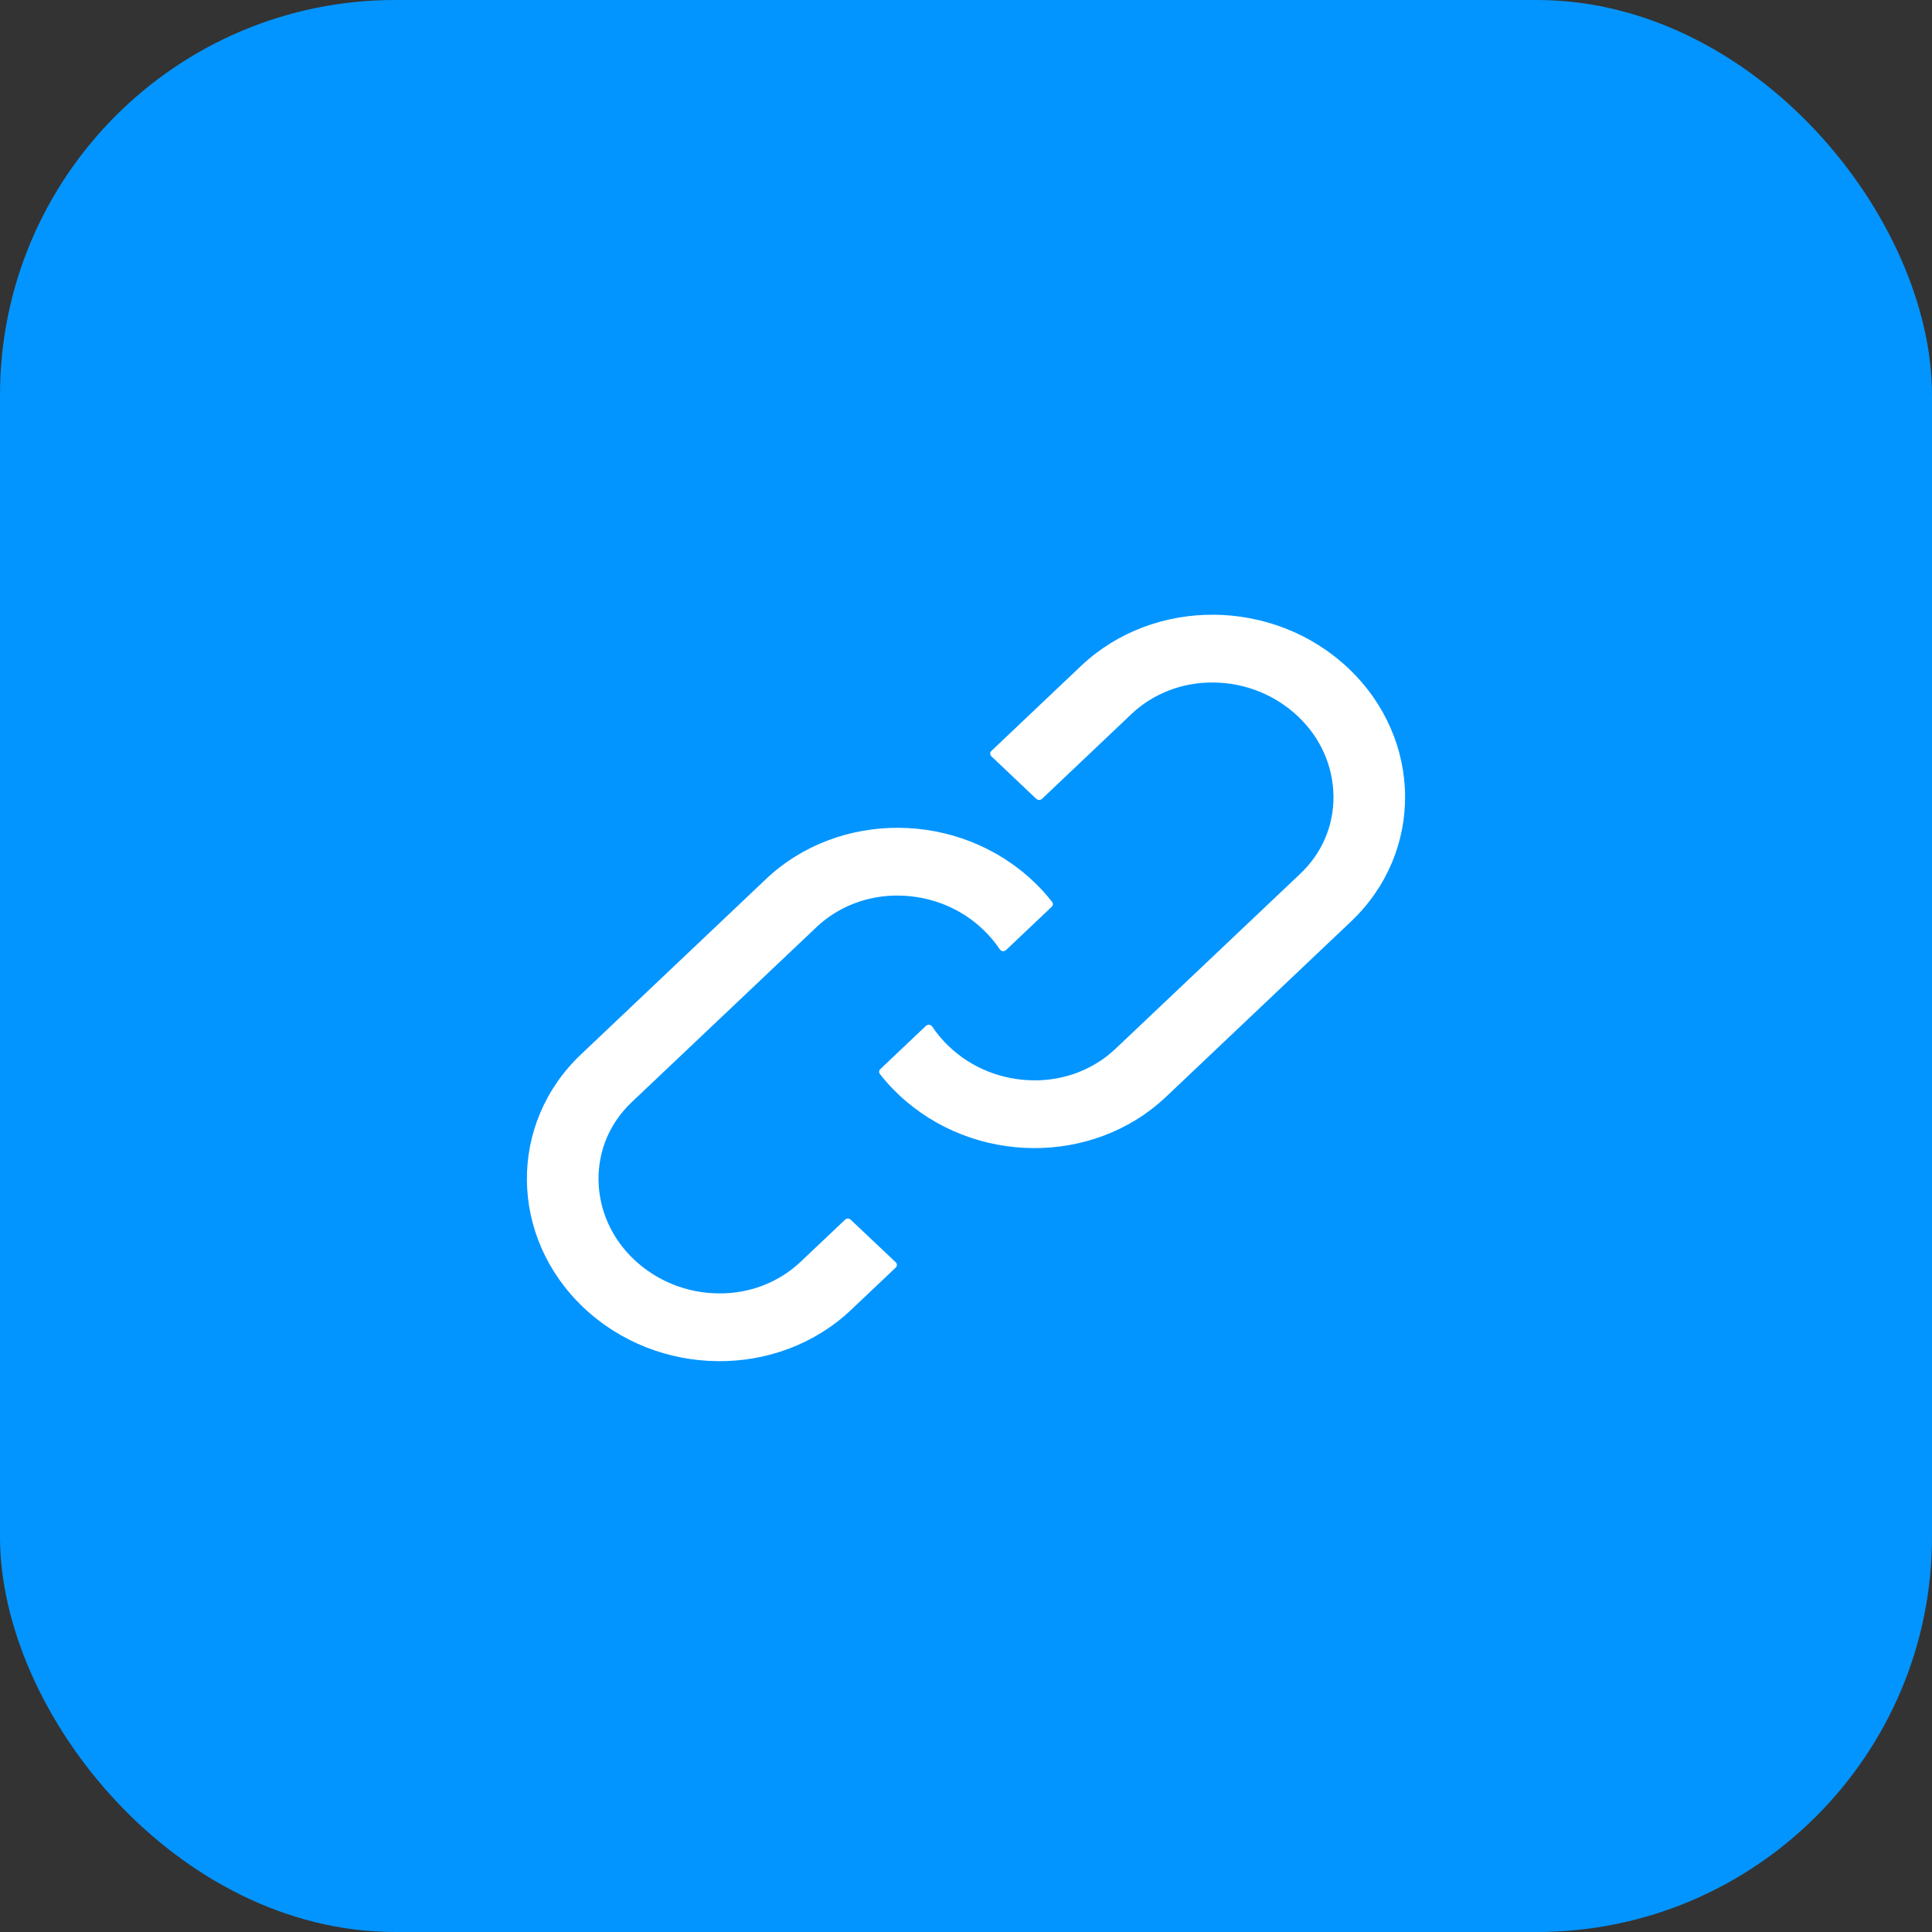
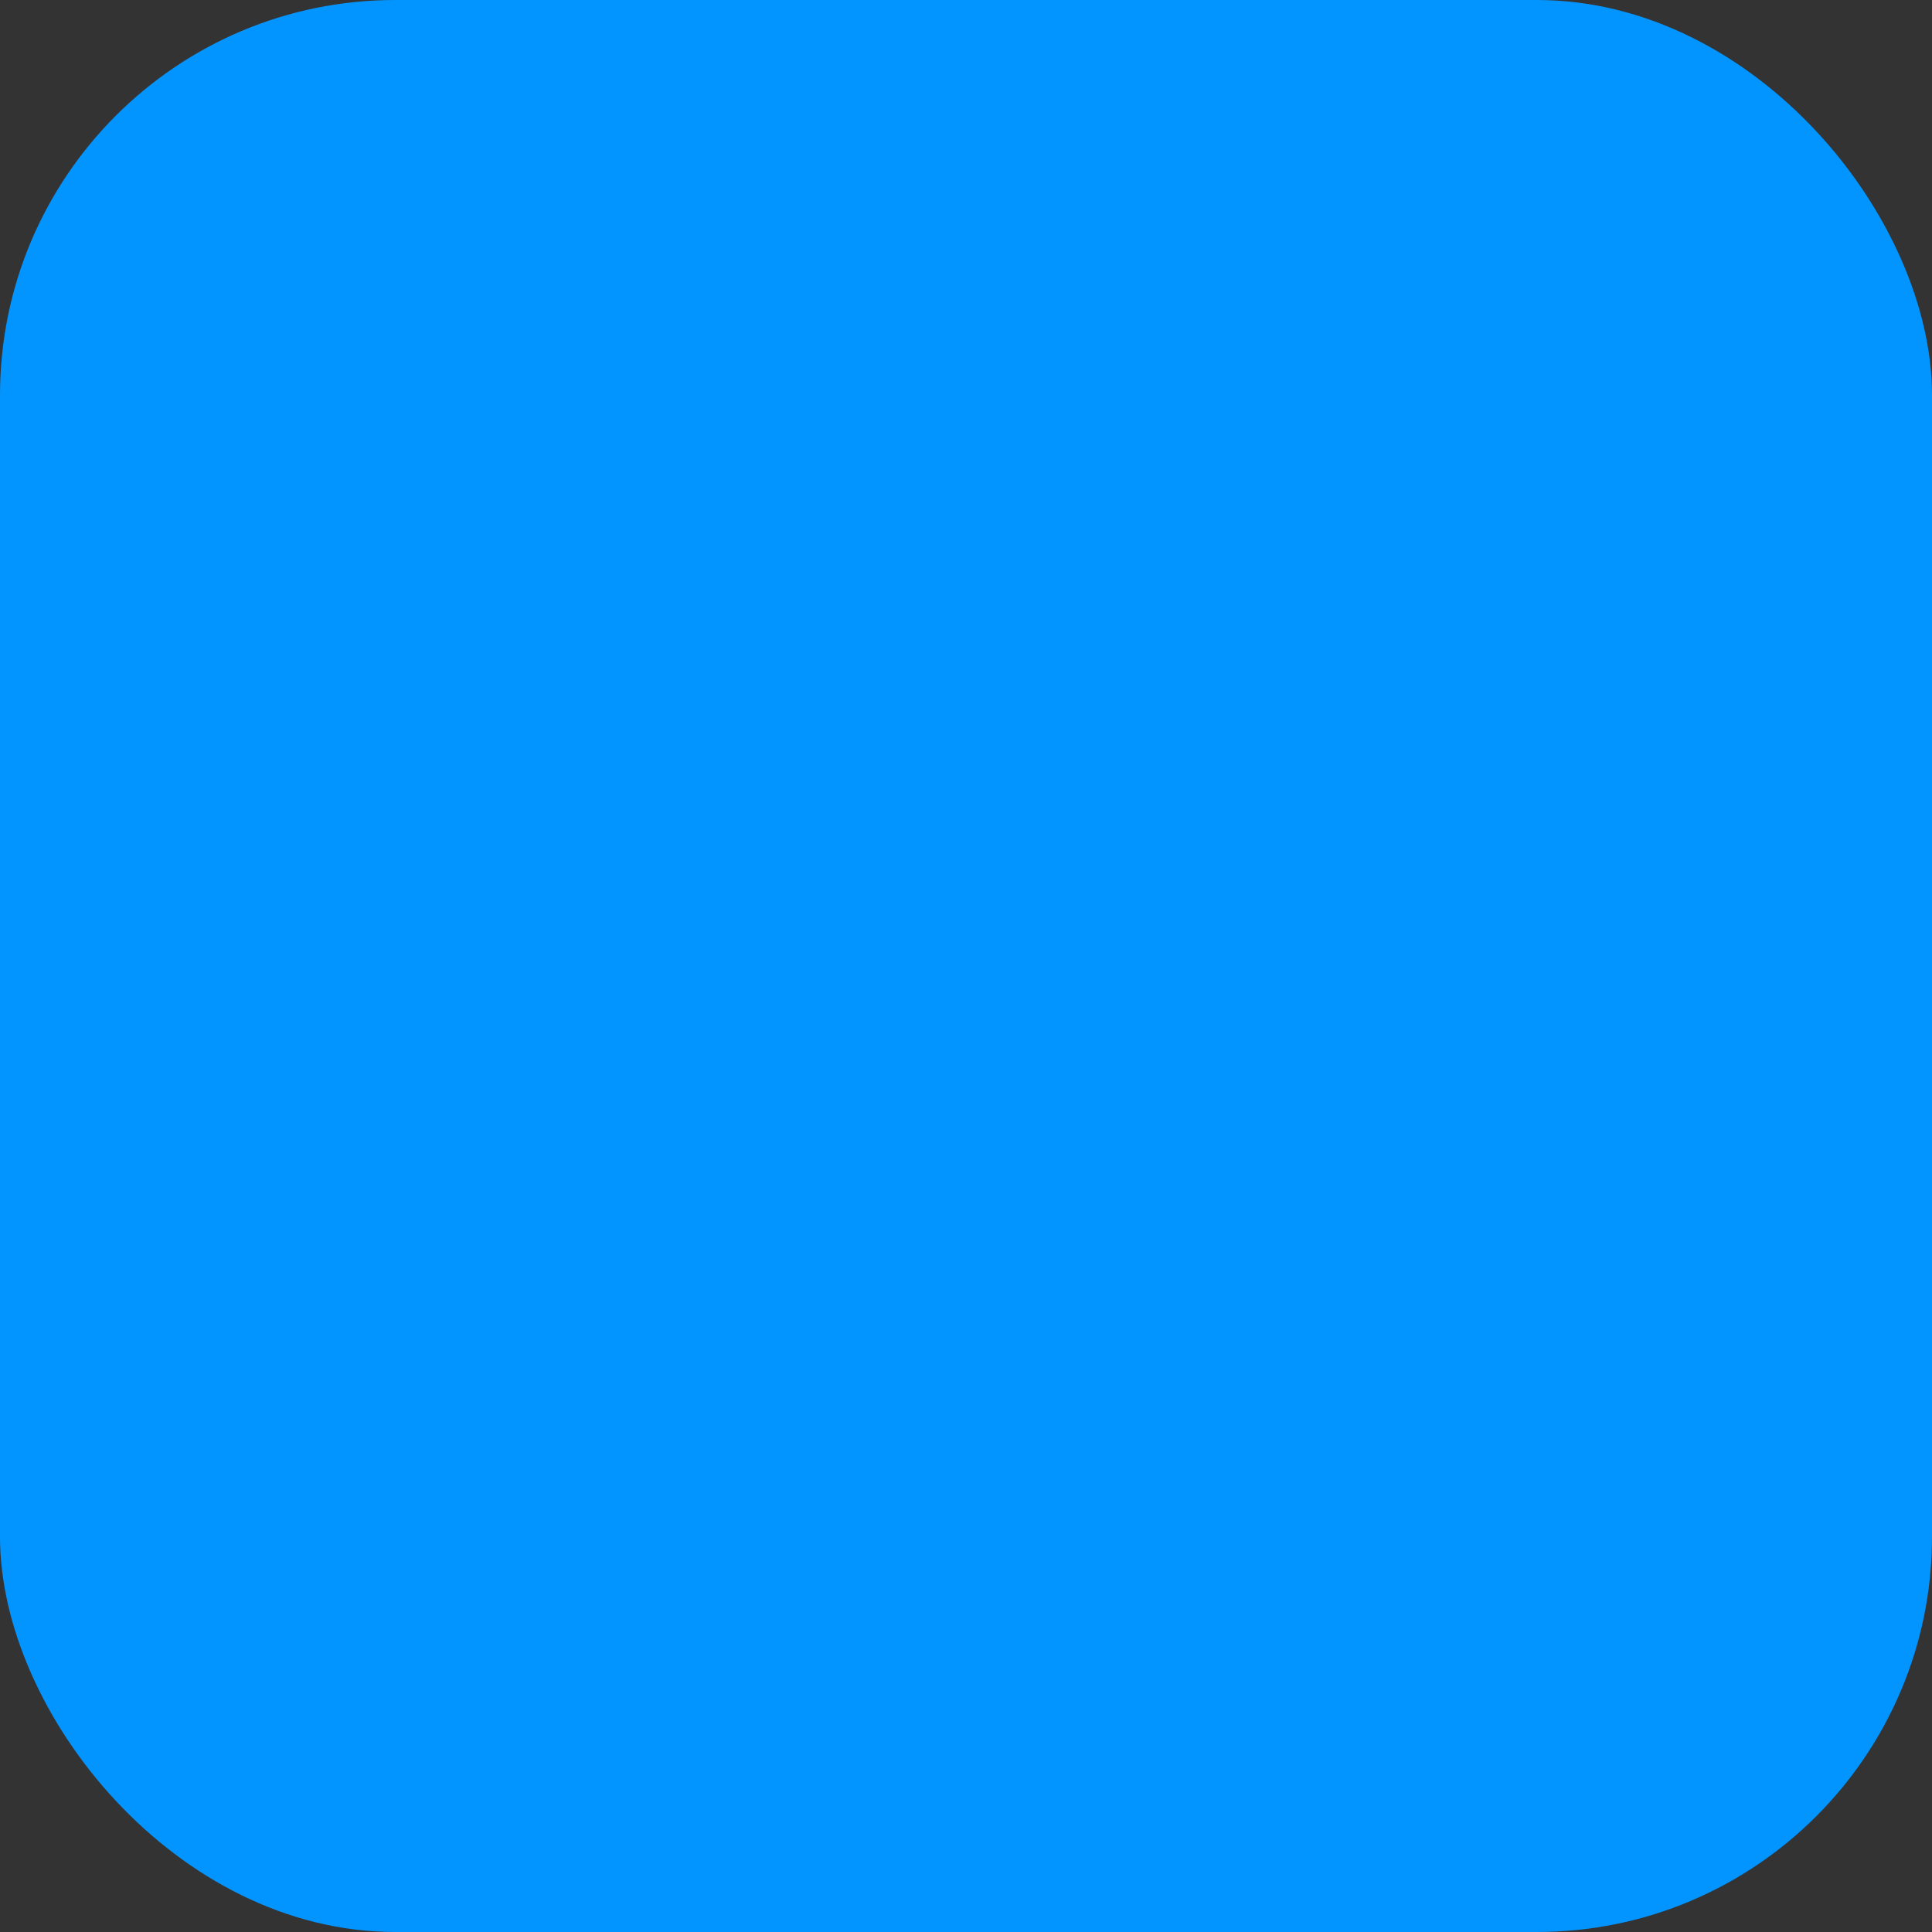
<svg xmlns="http://www.w3.org/2000/svg" width="44" height="44" viewBox="0 0 44 44" fill="none">
  <rect x="0" y="0" width="44" height="44" fill="#333333" stroke="none" />
  <rect width="44" height="44" rx="9" fill="#0395FF" />
-   <path d="M30.711 15.222C29.013 13.614 26.284 13.59 24.618 15.168L22.577 17.103C22.569 17.11 22.562 17.12 22.558 17.13C22.553 17.14 22.551 17.151 22.551 17.163C22.551 17.174 22.553 17.185 22.558 17.195C22.562 17.206 22.569 17.215 22.577 17.223L23.601 18.194C23.618 18.209 23.642 18.218 23.665 18.218C23.689 18.218 23.712 18.209 23.73 18.194L25.77 16.26C26.015 16.028 26.307 15.845 26.628 15.722C26.948 15.599 27.292 15.539 27.638 15.544C28.358 15.55 29.04 15.825 29.558 16.313C30.071 16.795 30.362 17.448 30.369 18.132C30.376 18.803 30.108 19.431 29.613 19.899L25.403 23.887C25.158 24.119 24.867 24.302 24.546 24.425C24.225 24.548 23.881 24.609 23.535 24.604C22.813 24.597 22.123 24.32 21.615 23.834C21.469 23.696 21.34 23.544 21.23 23.379C21.223 23.368 21.213 23.358 21.201 23.351C21.19 23.344 21.177 23.34 21.163 23.338C21.149 23.337 21.135 23.339 21.122 23.343C21.109 23.348 21.097 23.355 21.087 23.364L20.048 24.349C20.033 24.363 20.023 24.382 20.022 24.403C20.02 24.423 20.026 24.443 20.039 24.46C20.167 24.625 20.309 24.781 20.462 24.925C22.161 26.534 24.889 26.557 26.556 24.979L30.765 20.99C32.434 19.412 32.407 16.83 30.711 15.222ZM19.373 27.777C19.365 27.769 19.355 27.763 19.344 27.759C19.334 27.754 19.322 27.752 19.31 27.752C19.298 27.752 19.287 27.754 19.276 27.759C19.265 27.763 19.255 27.769 19.247 27.777L18.23 28.74C17.985 28.972 17.693 29.154 17.372 29.278C17.052 29.401 16.708 29.461 16.362 29.456C15.642 29.45 14.96 29.175 14.442 28.687C13.929 28.205 13.638 27.552 13.631 26.868C13.624 26.197 13.892 25.569 14.387 25.101L18.597 21.113C18.842 20.881 19.133 20.698 19.454 20.575C19.775 20.452 20.119 20.391 20.465 20.396C21.187 20.403 21.877 20.68 22.385 21.166C22.531 21.304 22.66 21.456 22.77 21.621C22.777 21.632 22.787 21.642 22.799 21.649C22.81 21.656 22.823 21.66 22.837 21.662C22.851 21.663 22.865 21.661 22.878 21.657C22.891 21.652 22.903 21.645 22.913 21.636L23.952 20.651C23.967 20.637 23.977 20.618 23.978 20.597C23.98 20.577 23.974 20.557 23.961 20.54C23.833 20.375 23.691 20.219 23.538 20.075C21.839 18.466 19.111 18.443 17.444 20.021L13.235 24.01C11.566 25.588 11.593 28.17 13.289 29.778C14.987 31.386 17.716 31.41 19.382 29.832L20.399 28.869C20.408 28.861 20.415 28.851 20.419 28.841C20.424 28.83 20.426 28.819 20.426 28.808C20.426 28.796 20.424 28.785 20.419 28.775C20.415 28.764 20.408 28.755 20.399 28.747L19.373 27.777Z" fill="white" />
</svg>